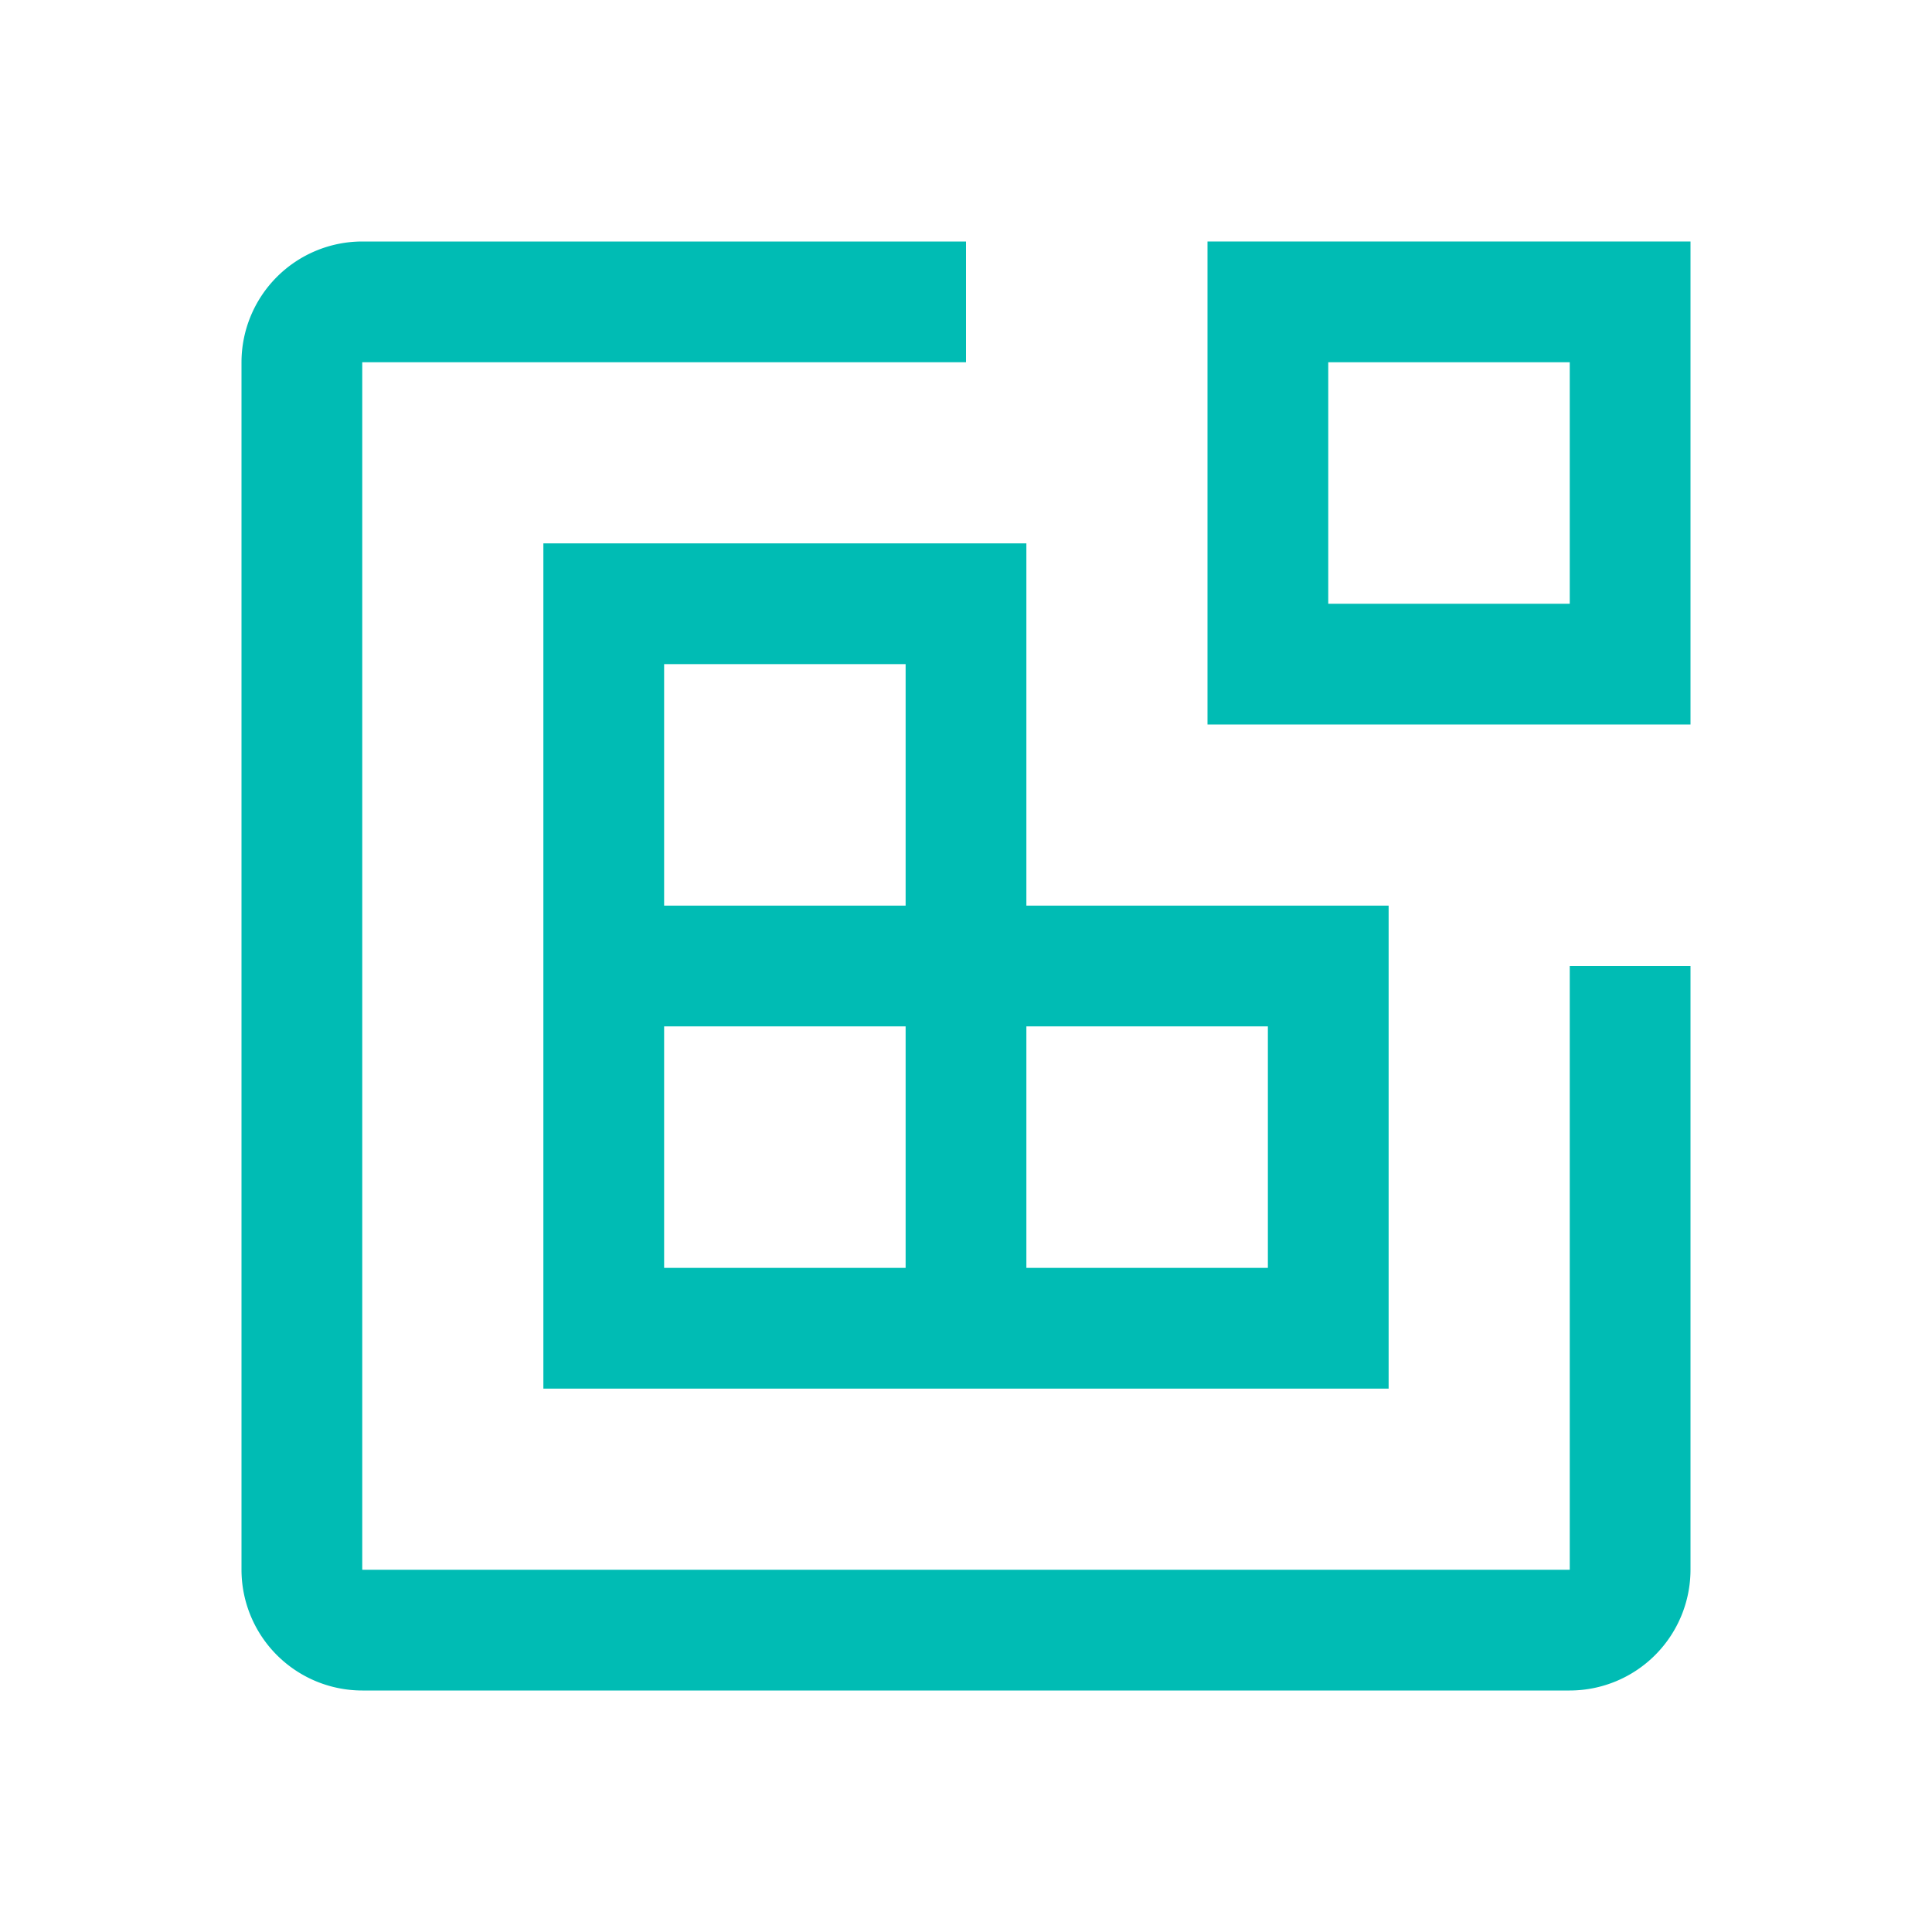
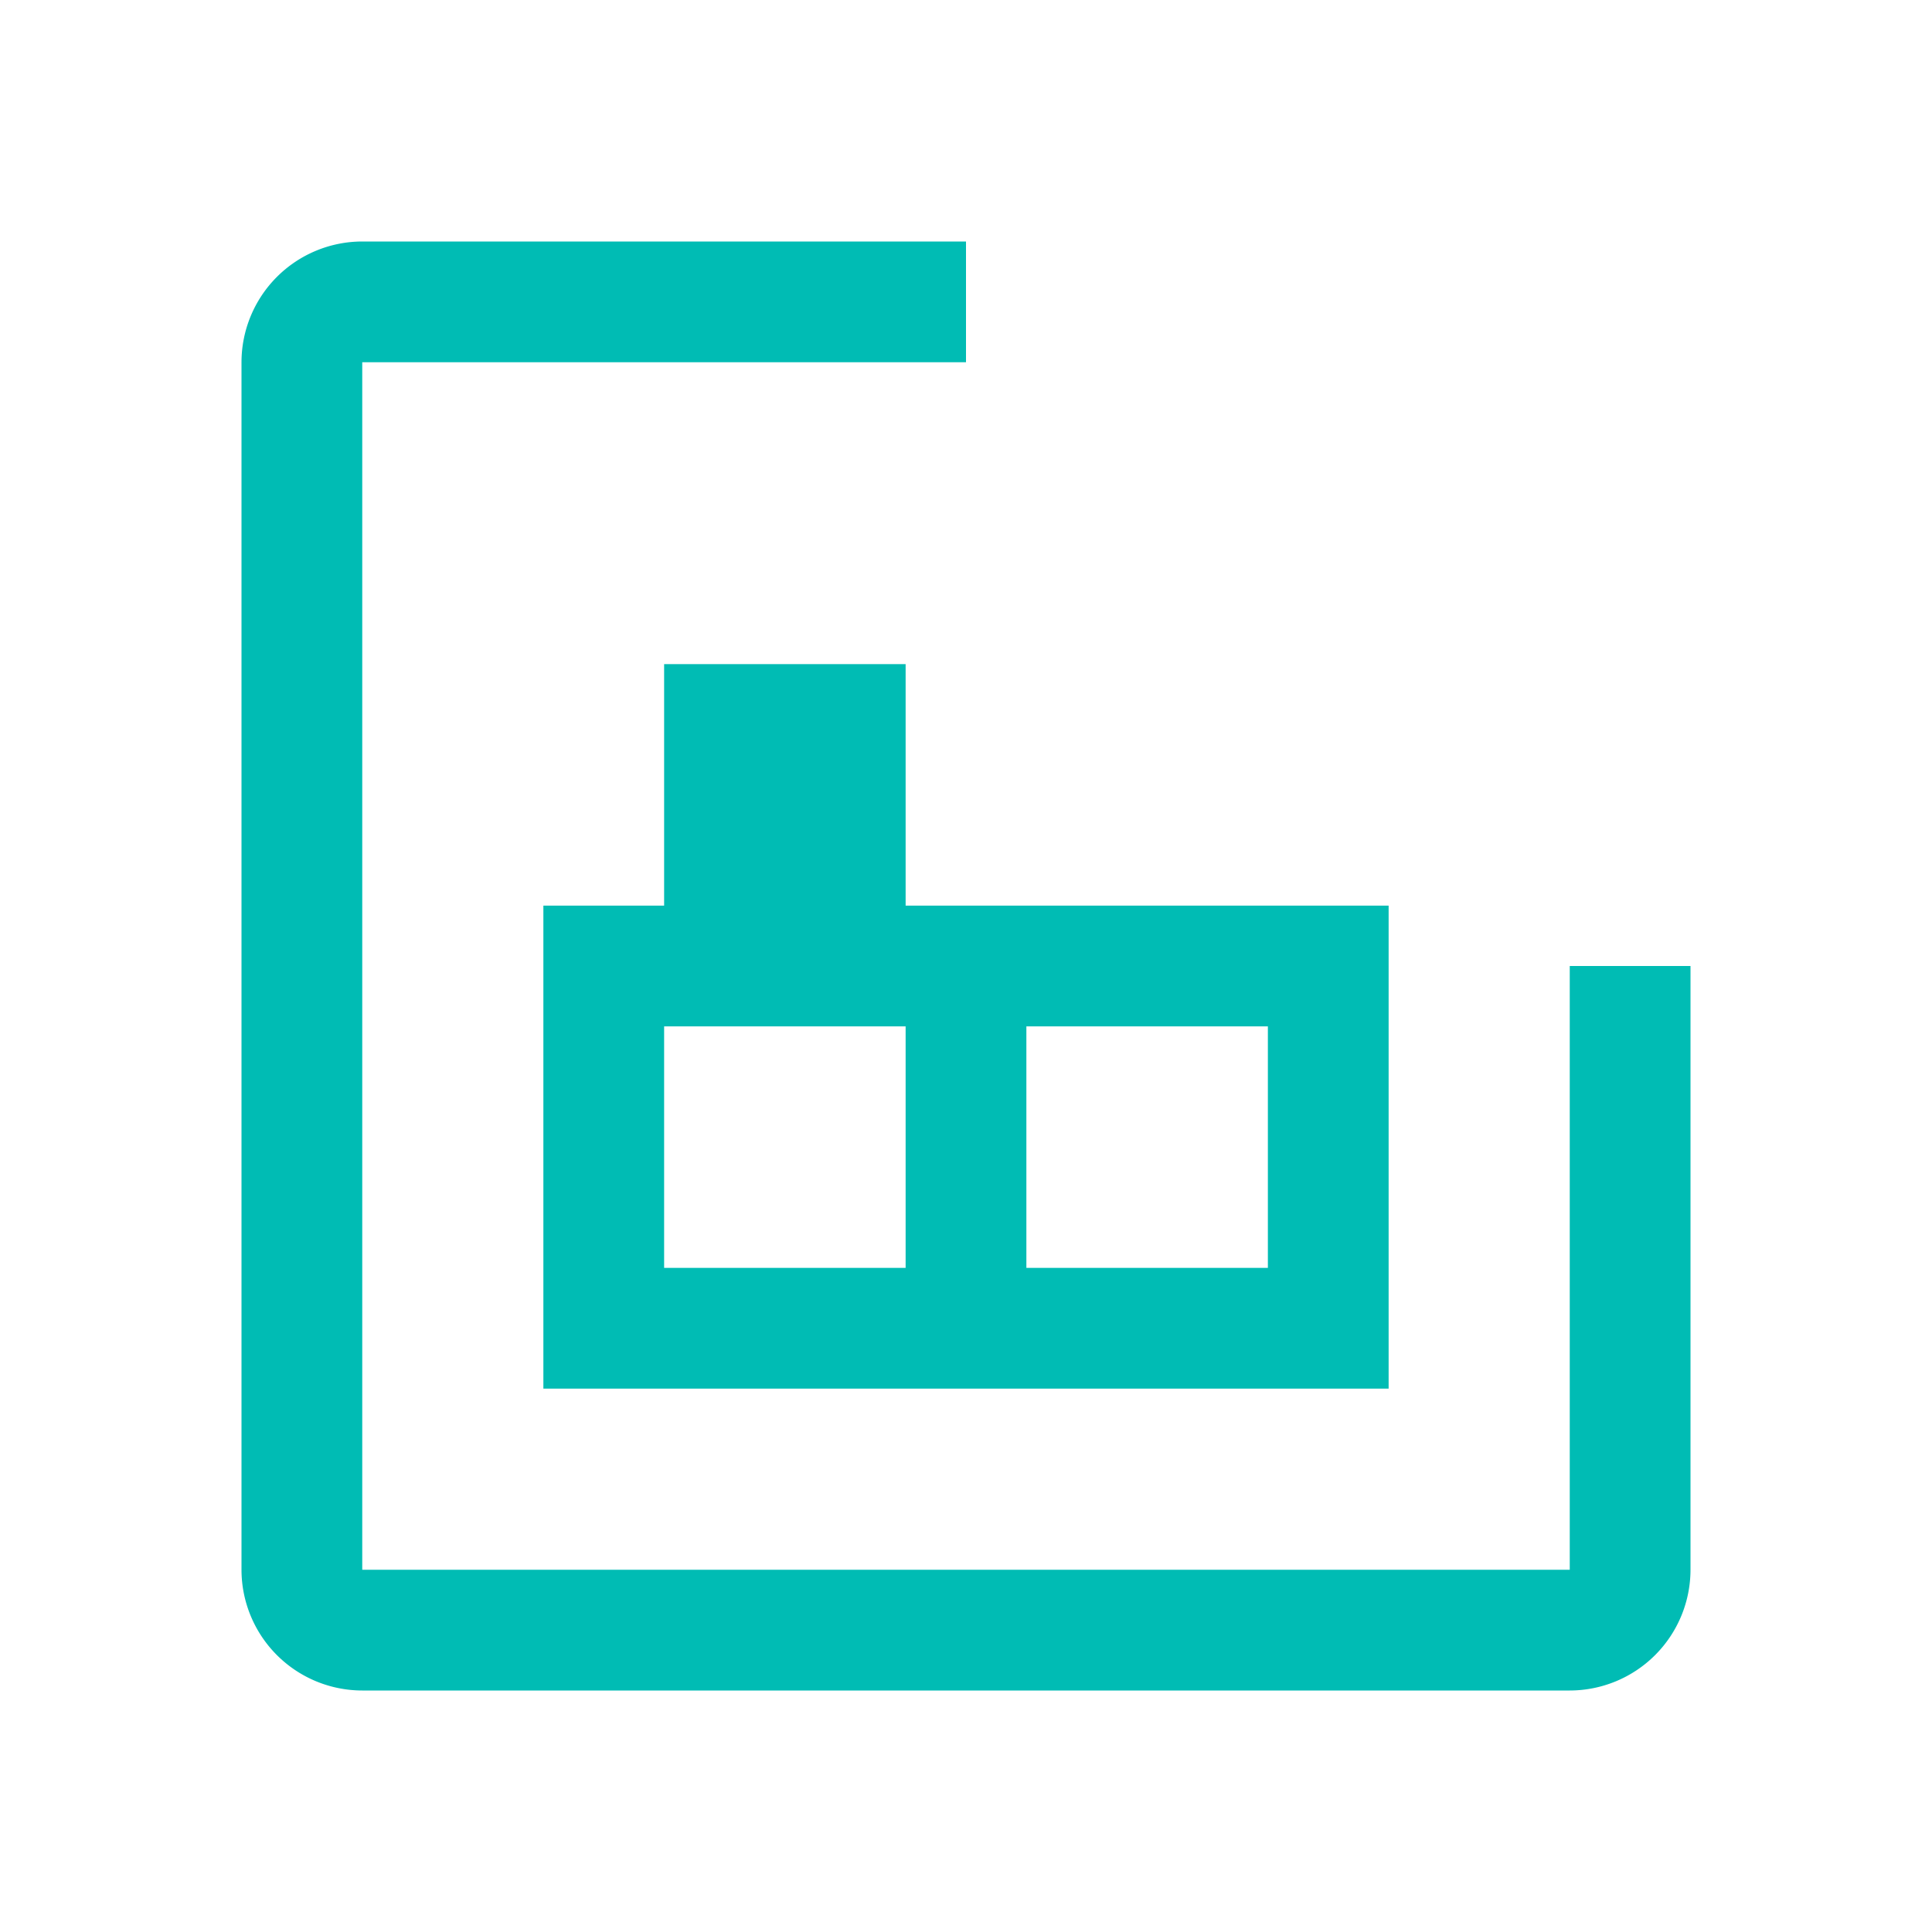
<svg xmlns="http://www.w3.org/2000/svg" fill="#00bcb4" width="100" height="100" viewBox="0 0 32 32">
-   <path d="M28,12H20V4h8Zm-6-2h4V6H22Z" />
-   <path d="M17,15V9H9V23H23V15Zm-6-4h4v4H11Zm4,10H11V17h4Zm6,0H17V17h4Z" />
+   <path d="M17,15H9V23H23V15Zm-6-4h4v4H11Zm4,10H11V17h4Zm6,0H17V17h4Z" />
  <path d="M26,28H6a2.002,2.002,0,0,1-2-2V6A2.002,2.002,0,0,1,6,4H16V6H6V26H26V16h2V26A2.002,2.002,0,0,1,26,28Z" />
  <rect fill="none" width="32" height="32" />
</svg>